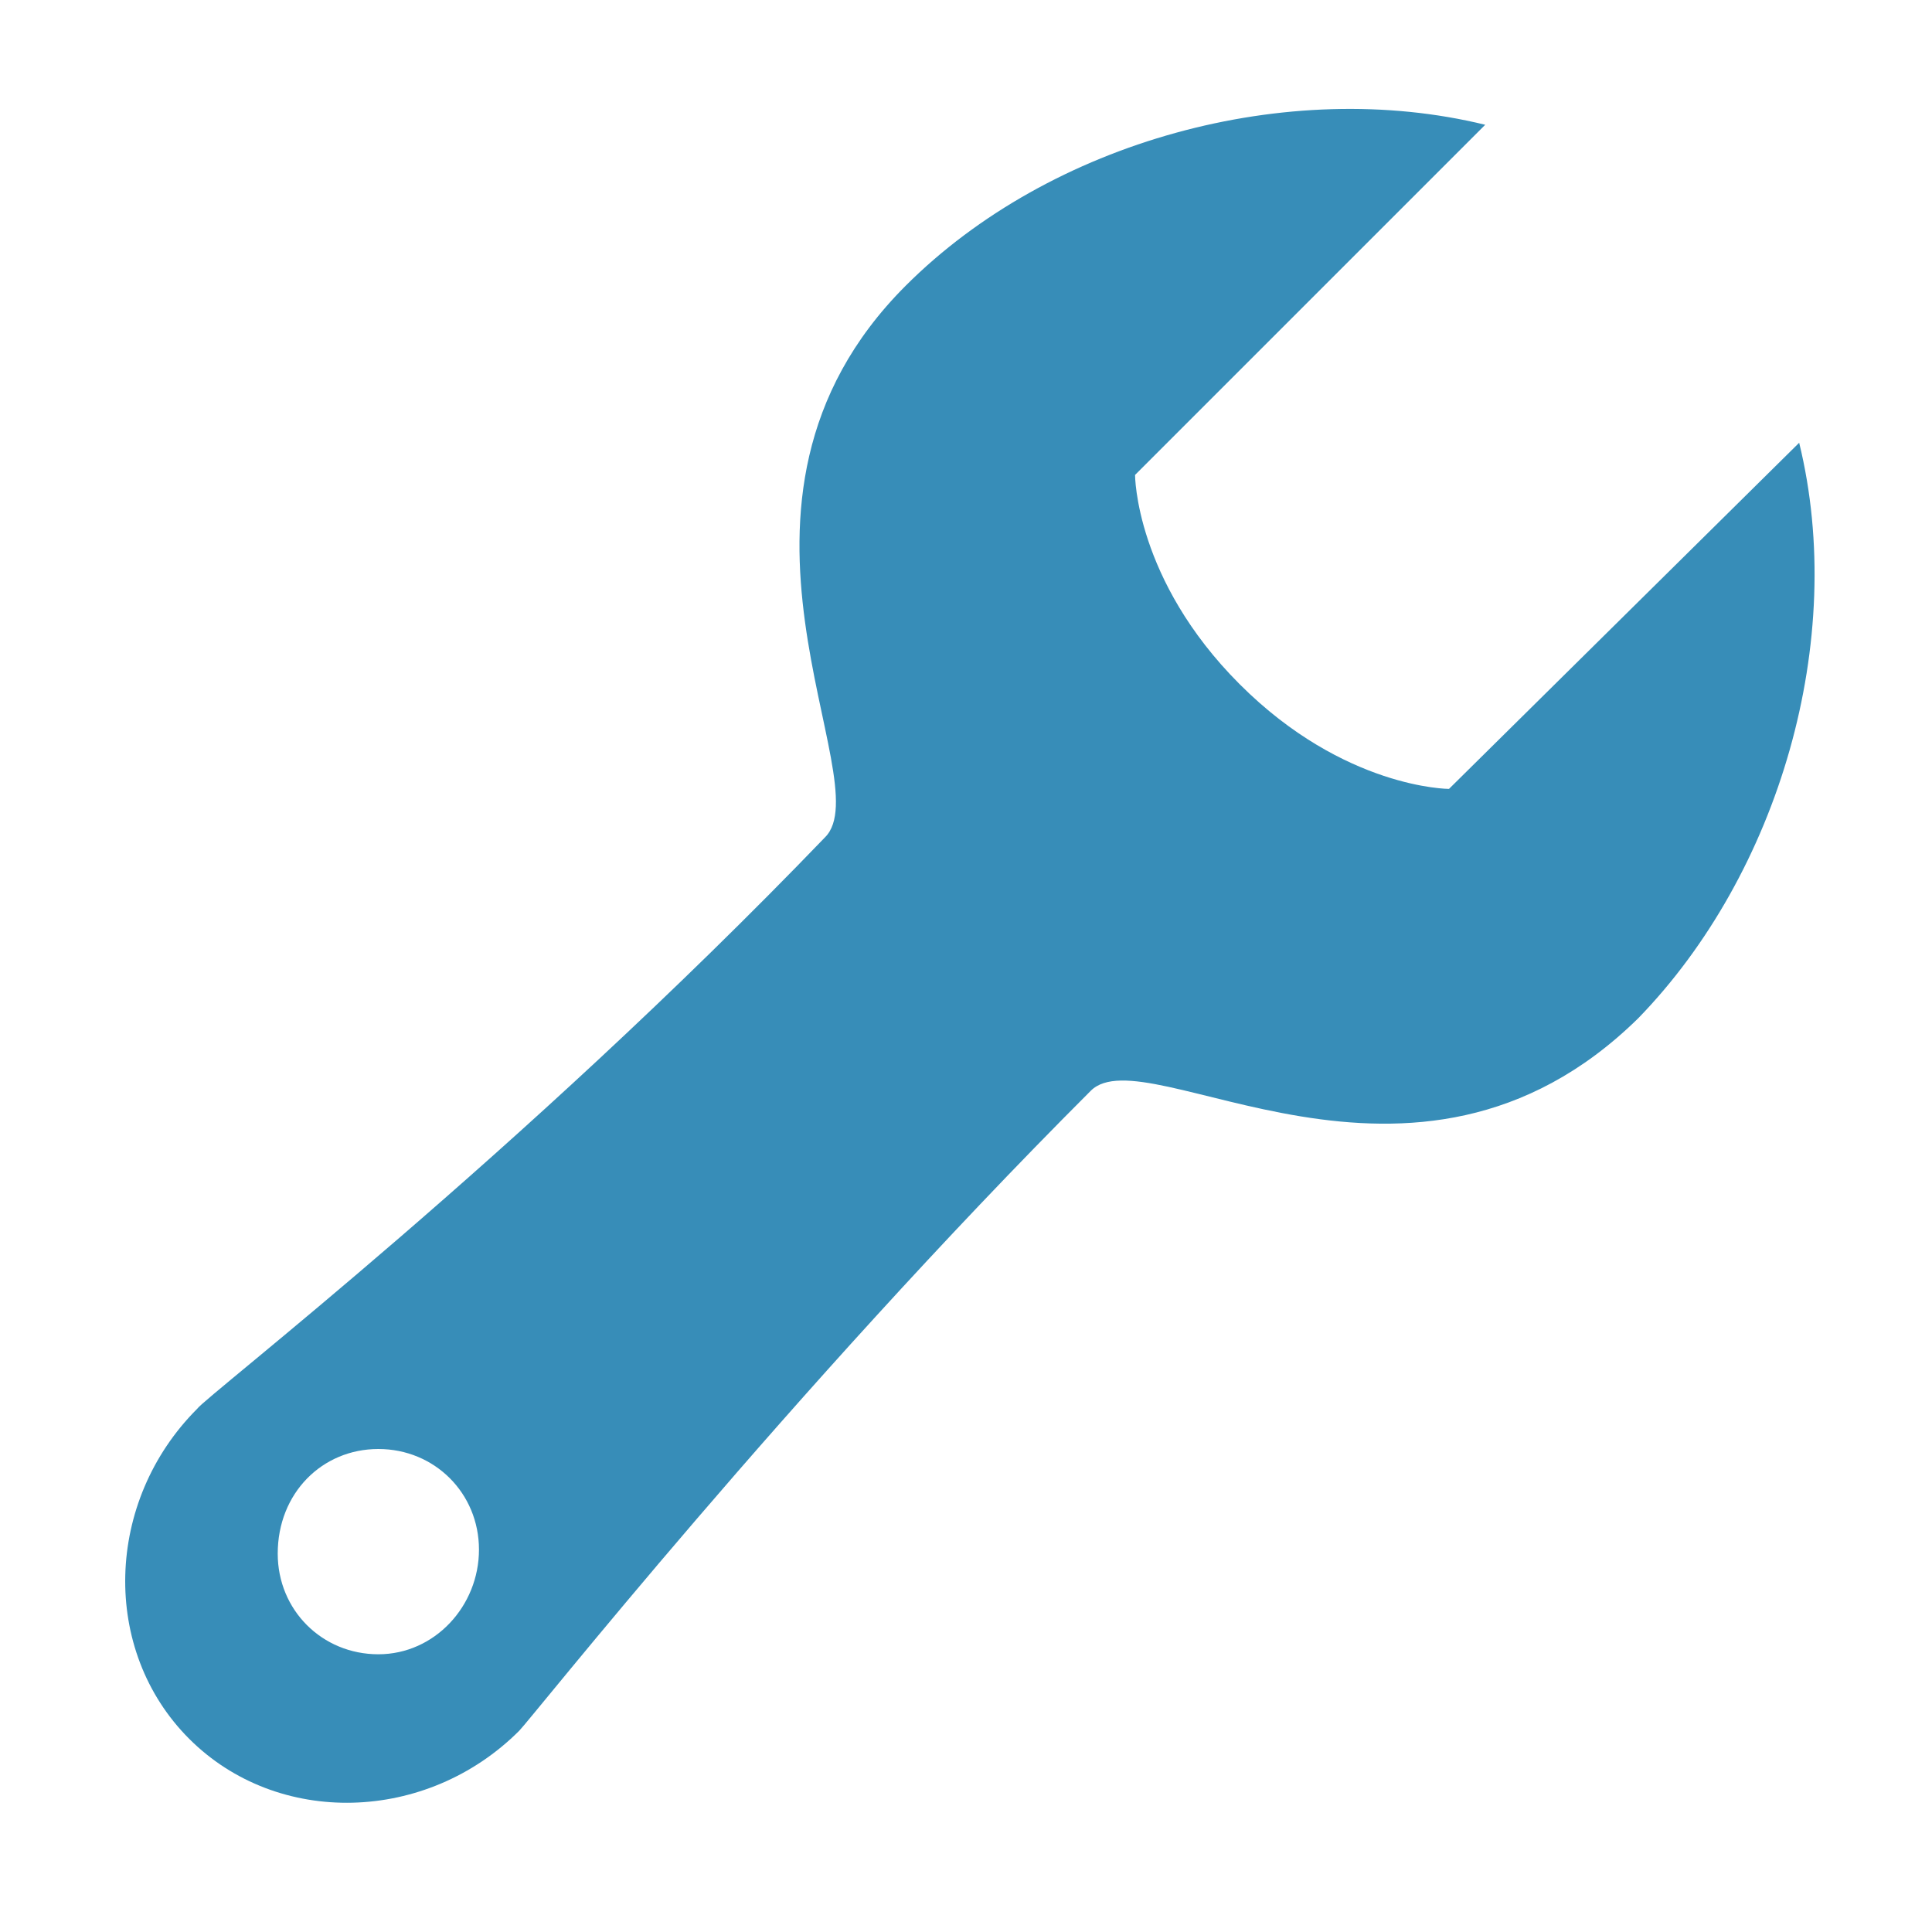
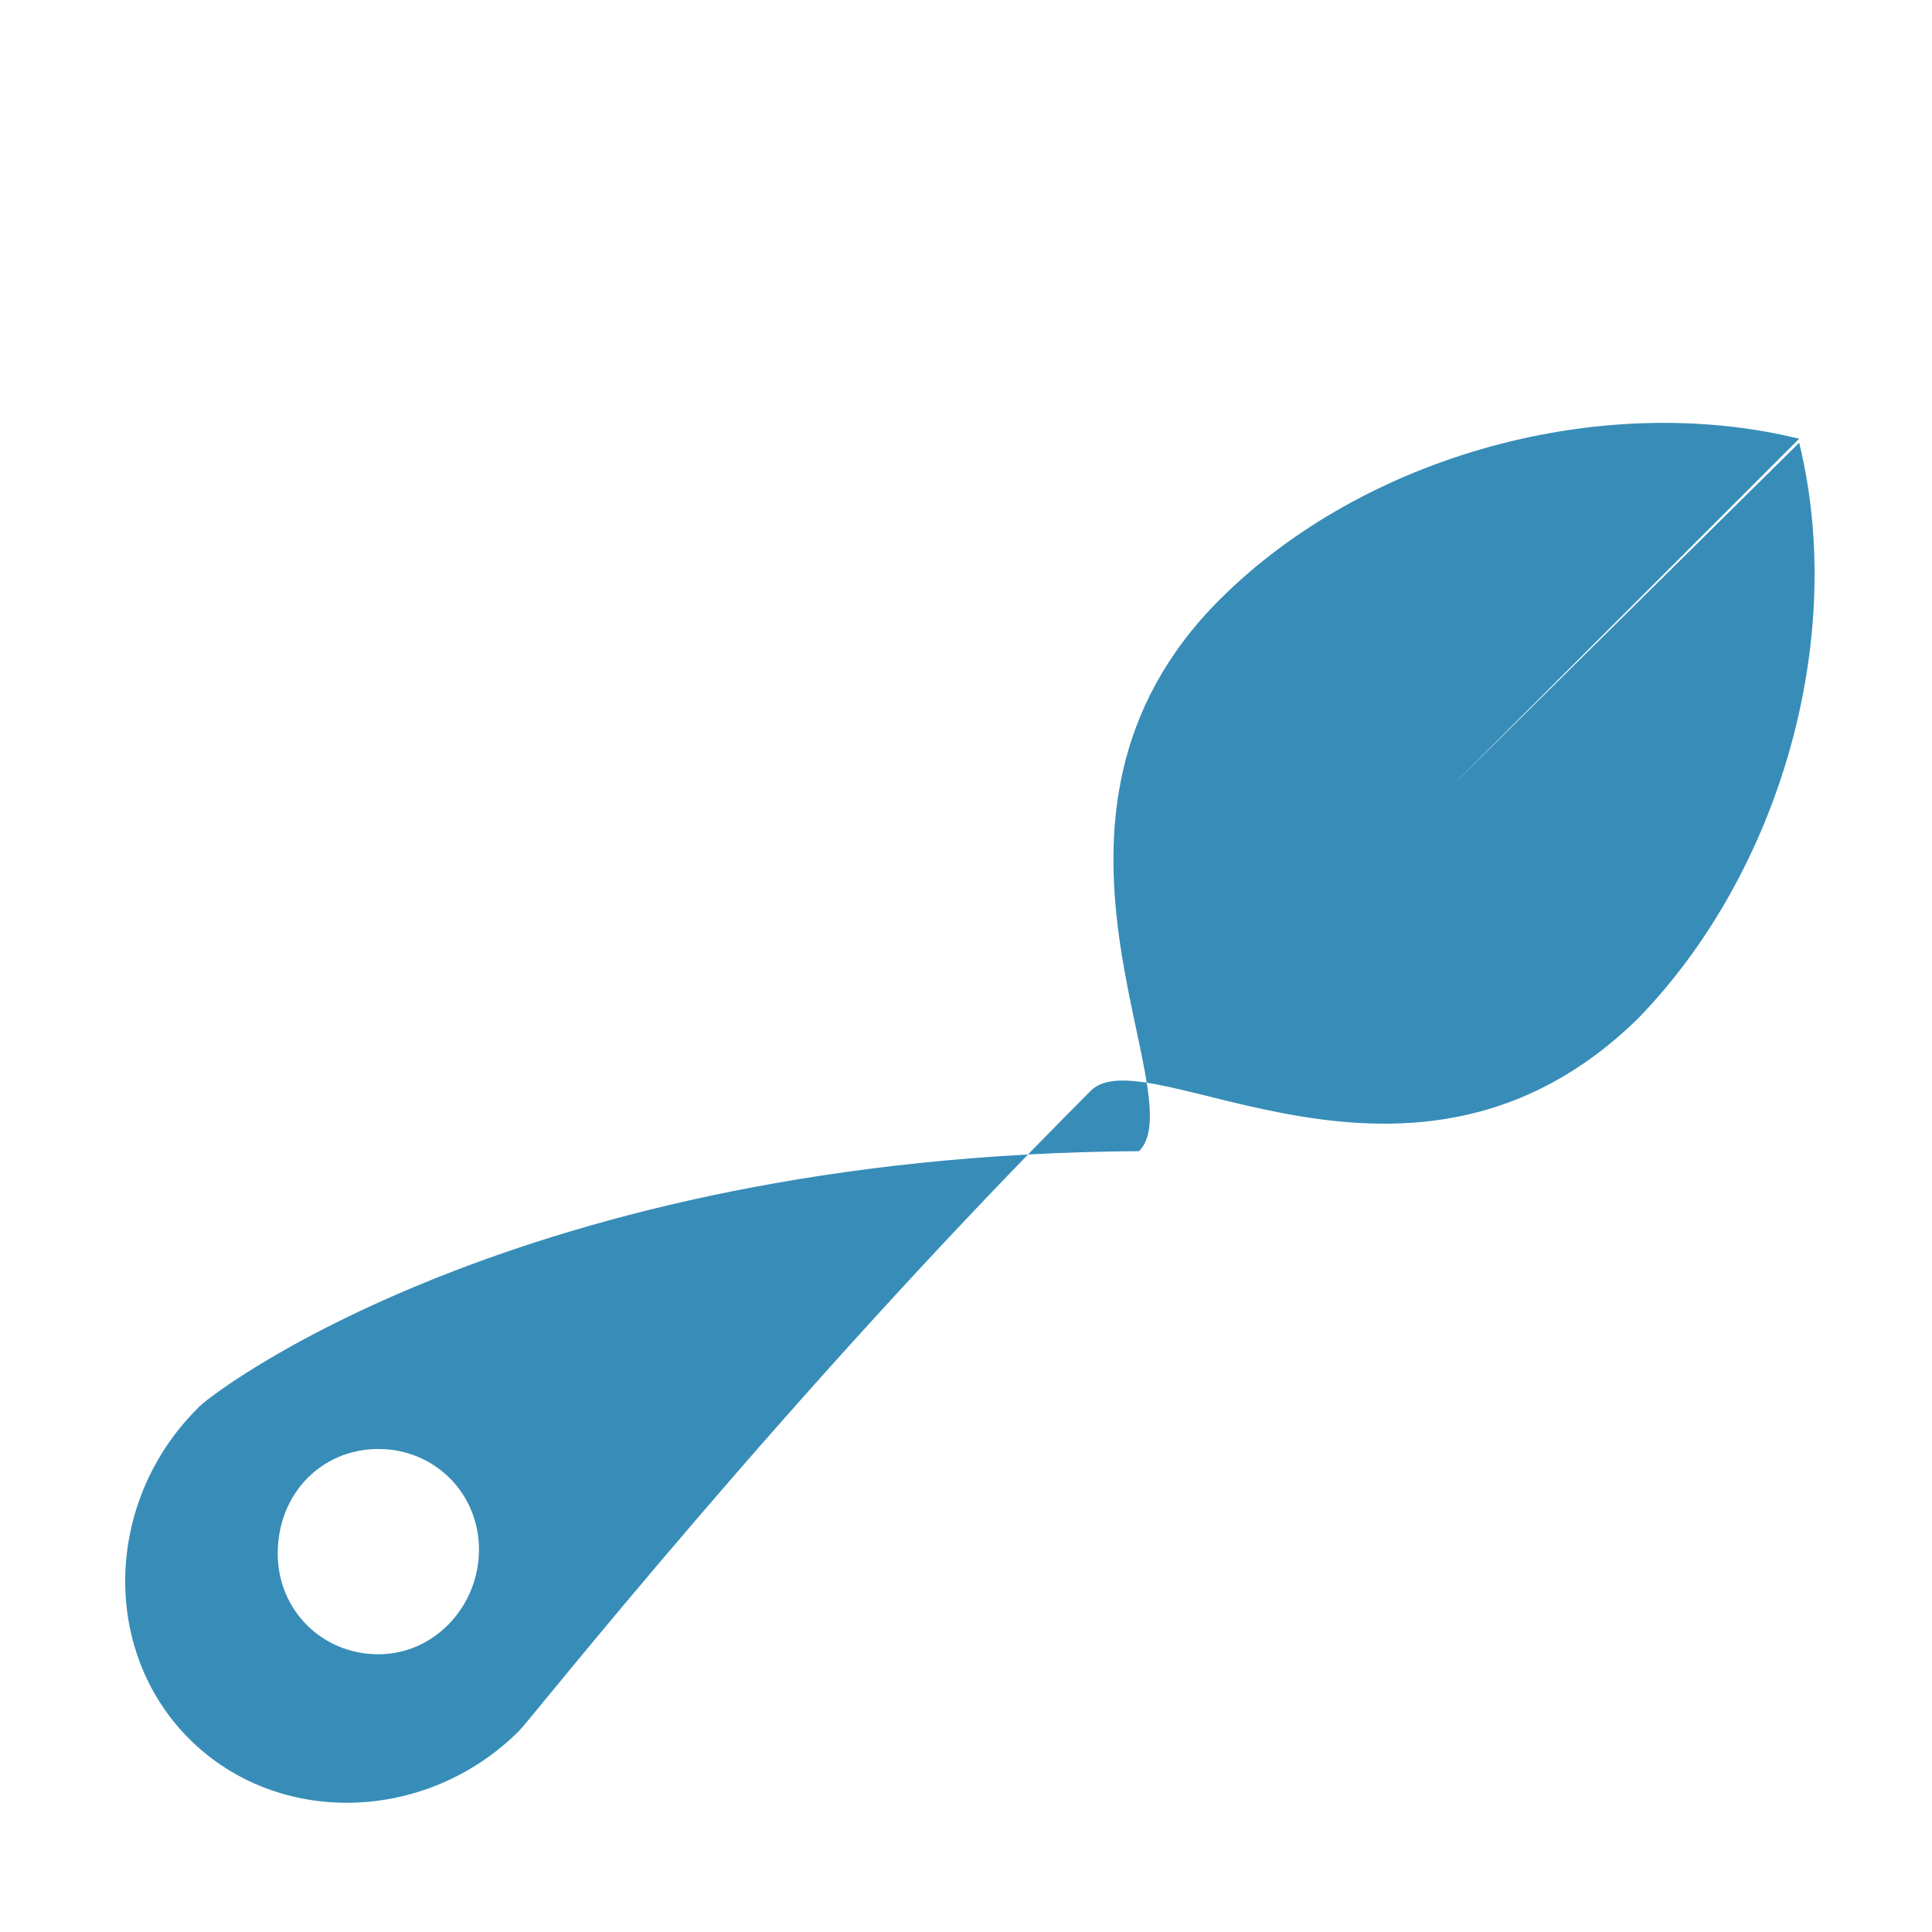
<svg xmlns="http://www.w3.org/2000/svg" width="64px" height="64px" viewBox="0 0 1024 1024" class="icon" version="1.1" fill="#000000">
  <g id="SVGRepo_bgCarrier" stroke-width="0" />
  <g id="SVGRepo_tracerCarrier" stroke-linecap="round" stroke-linejoin="round" />
  <g id="SVGRepo_iconCarrier">
-     <path d="M953.6 234.667L768 418.133s-55.467 0-110.933-55.467-55.467-110.933-55.467-110.933l185.6-185.6c-104.533-25.6-230.4 8.533-307.2 85.333-115.2 115.2-12.8 262.4-42.667 292.267C275.2 612.267 108.8 740.267 104.533 746.667c-49.067 49.067-51.2 128-4.267 174.933 46.933 46.933 125.867 44.8 174.933-4.267 6.4-6.4 142.933-179.2 302.933-339.2 29.867-29.867 170.667 78.933 290.133-38.4 74.667-76.8 110.933-200.533 85.333-305.067zM200.533 876.8c-29.867 0-53.333-23.467-53.333-53.333C147.2 791.467 170.667 768 200.533 768s53.333 23.467 53.333 53.333-23.467 55.467-53.333 55.467z" fill="#378db8" />
+     <path d="M953.6 234.667L768 418.133l185.6-185.6c-104.533-25.6-230.4 8.533-307.2 85.333-115.2 115.2-12.8 262.4-42.667 292.267C275.2 612.267 108.8 740.267 104.533 746.667c-49.067 49.067-51.2 128-4.267 174.933 46.933 46.933 125.867 44.8 174.933-4.267 6.4-6.4 142.933-179.2 302.933-339.2 29.867-29.867 170.667 78.933 290.133-38.4 74.667-76.8 110.933-200.533 85.333-305.067zM200.533 876.8c-29.867 0-53.333-23.467-53.333-53.333C147.2 791.467 170.667 768 200.533 768s53.333 23.467 53.333 53.333-23.467 55.467-53.333 55.467z" fill="#378db8" />
  </g>
</svg>